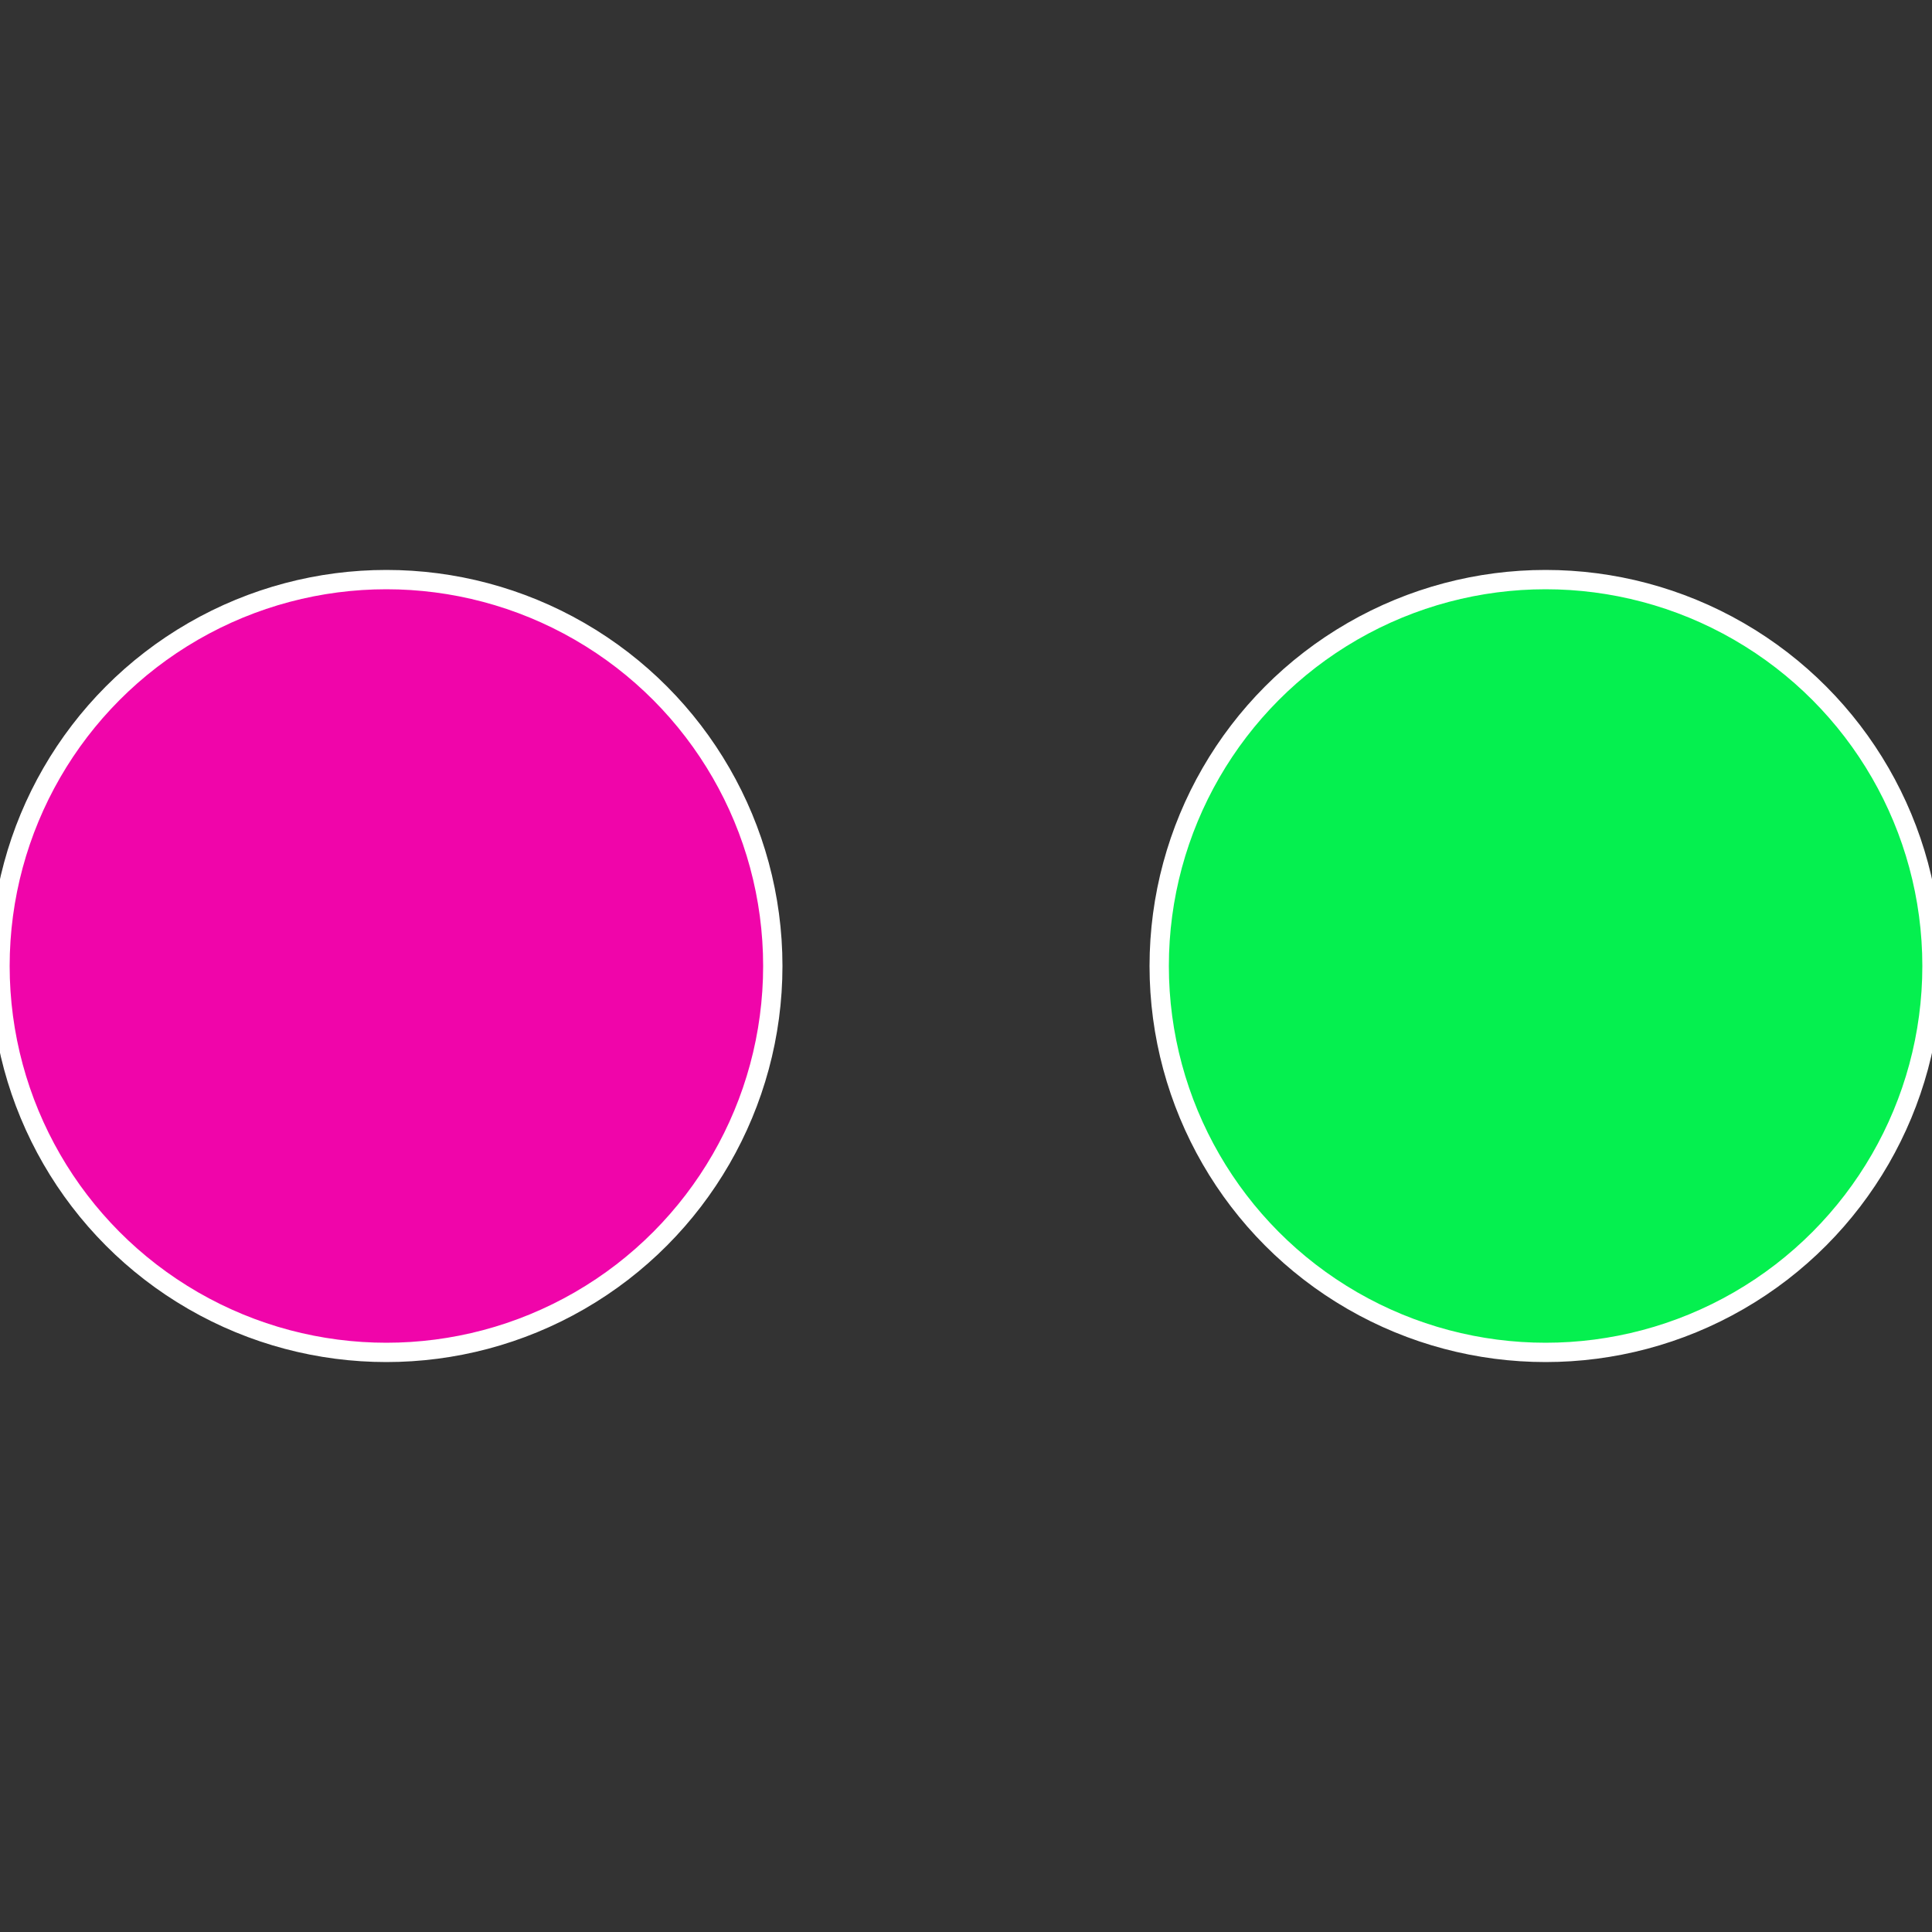
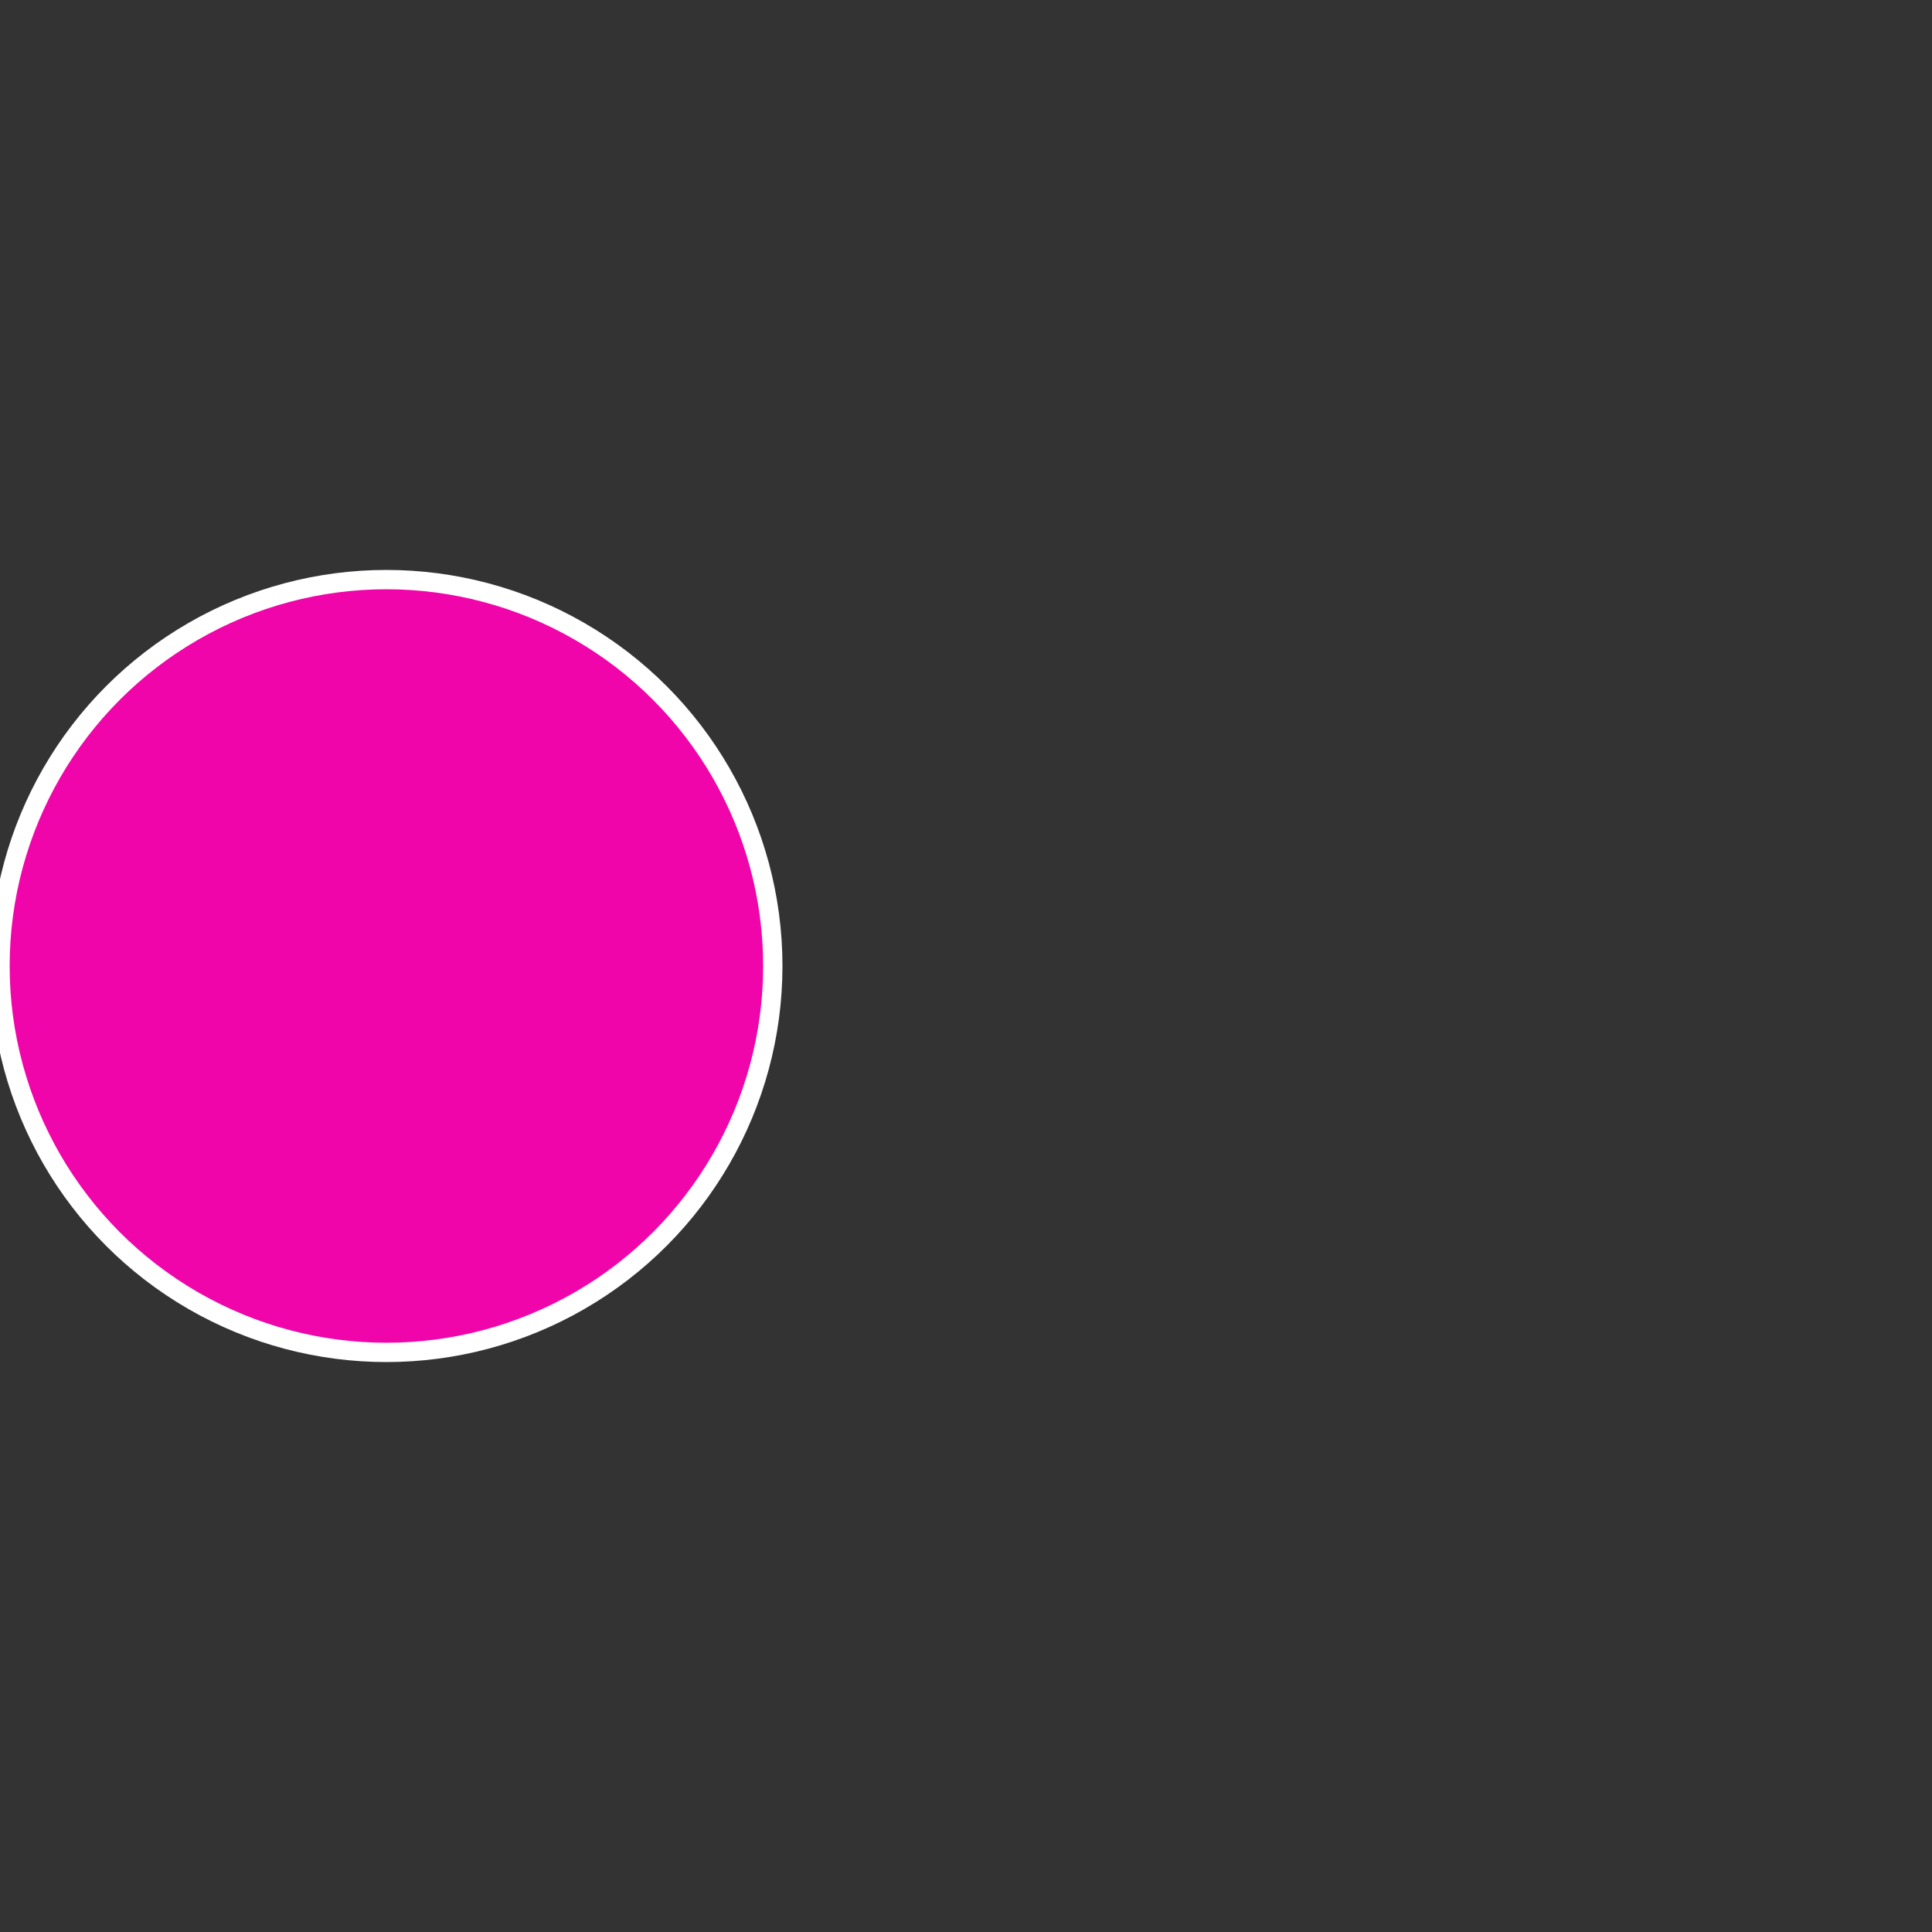
<svg xmlns="http://www.w3.org/2000/svg" width="500" height="500" viewBox="-1 -1 2 2">
  <rect x="-1" y="-1" width="2" height="2" fill="#333333" stroke="none" />
-   <circle cx="0.6" cy="0" r="0.4" fill="#05f04f" stroke="#fff" stroke-width="1%" />
  <circle cx="-0.6" cy="7.3478807948841E-17" r="0.4" fill="#f005aa" stroke="#fff" stroke-width="1%" />
</svg>